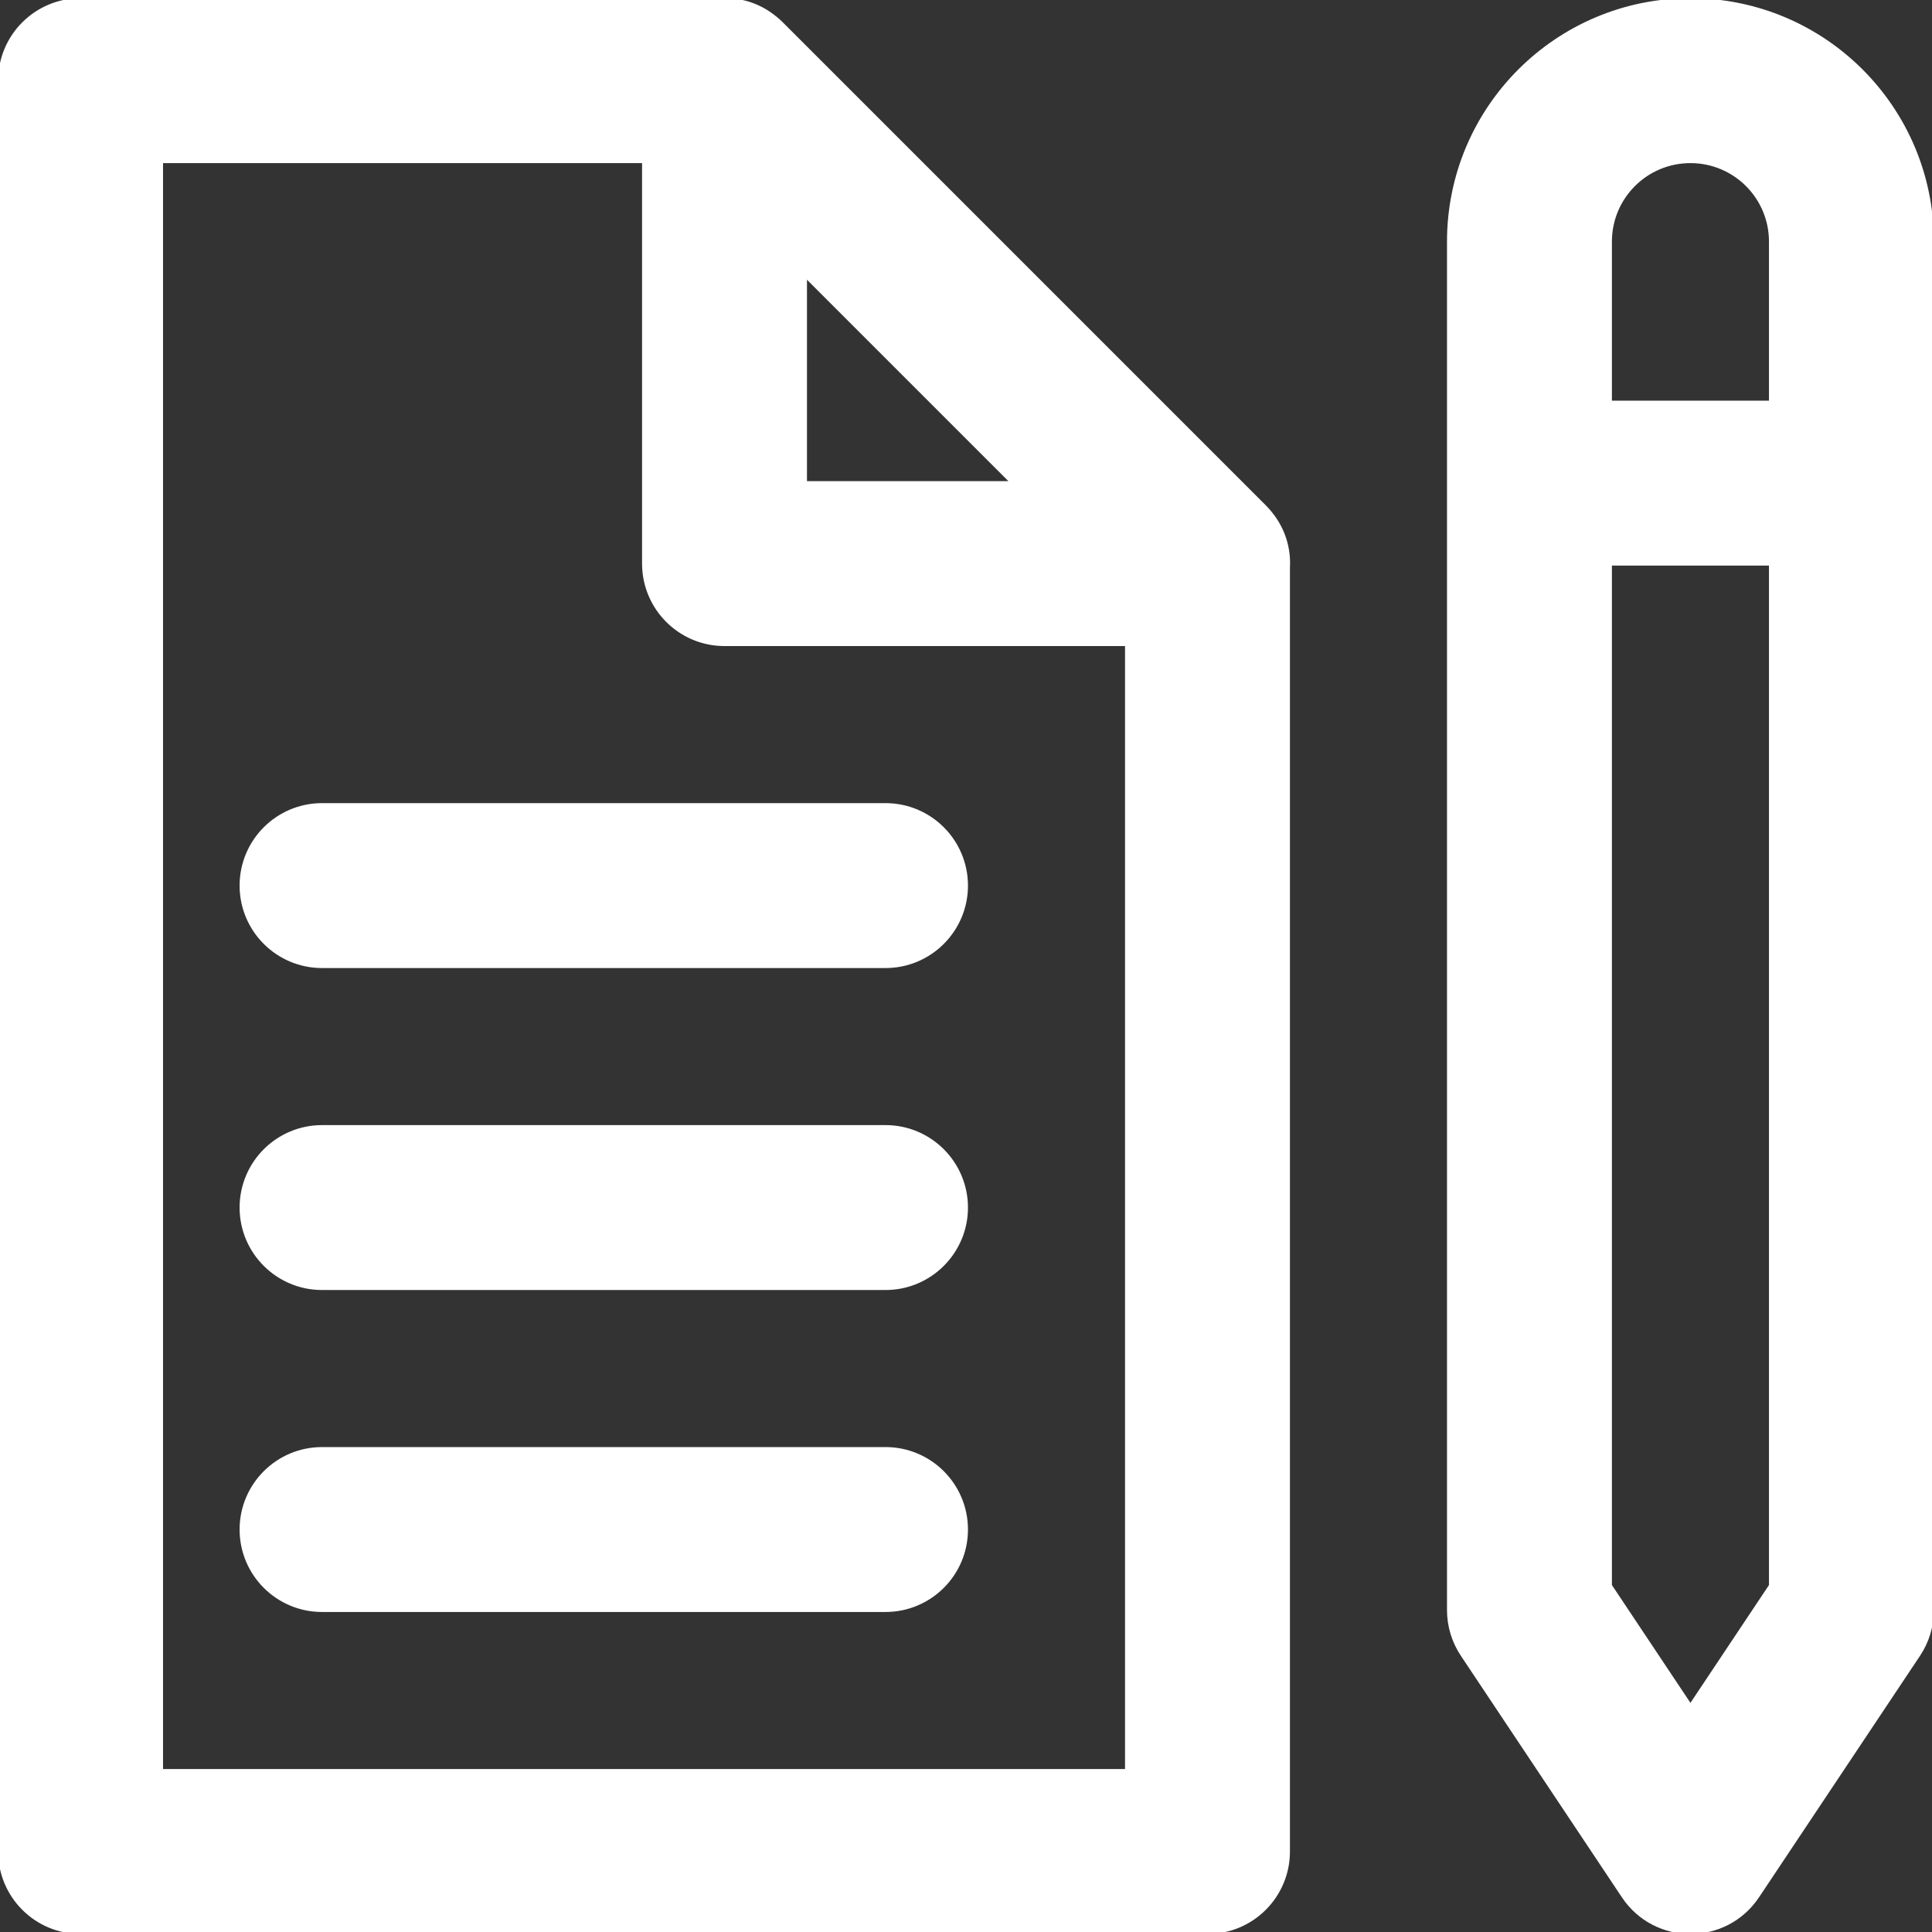
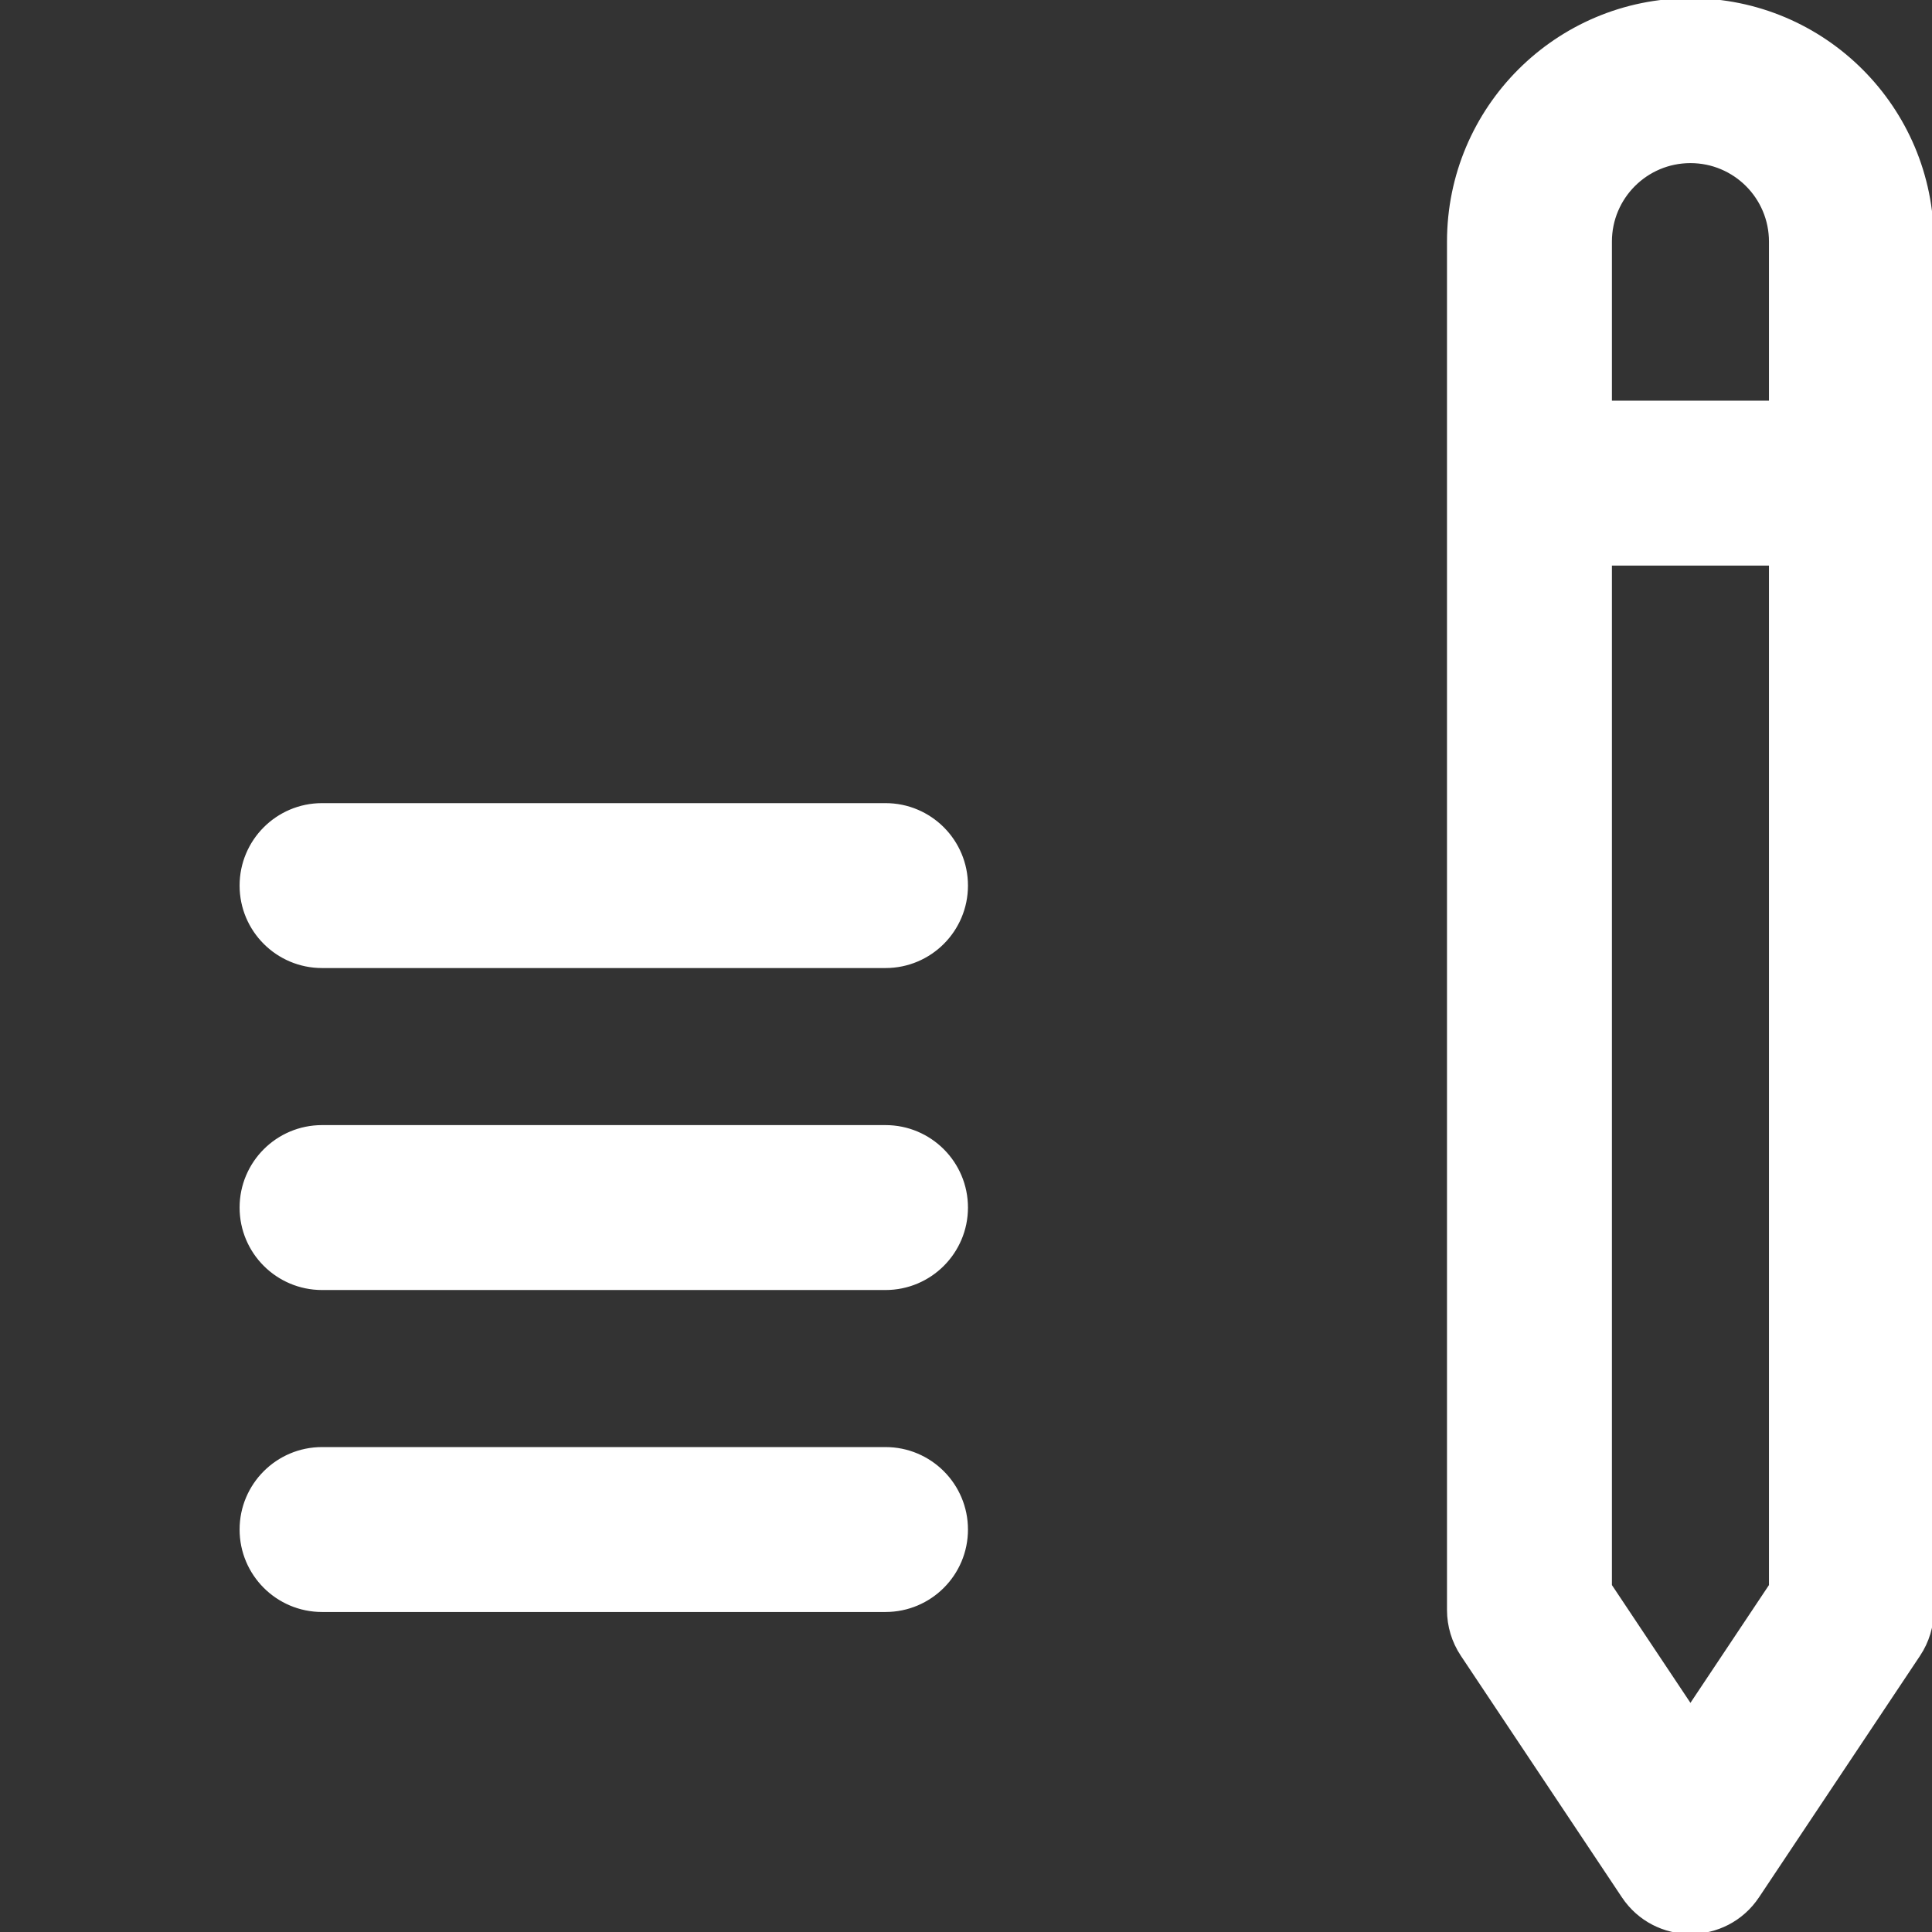
<svg xmlns="http://www.w3.org/2000/svg" fill="#ffffff" height="800px" width="800px" version="1.1" id="Layer_1" viewBox="0 0 491.561 491.561" xml:space="preserve" stroke="#ffffff">
  <rect x="0" y="0" width="491.561" height="491.561" fill="#333333" stroke="none" />
  <g id="SVGRepo_bgCarrier" stroke-width="0" />
  <g id="SVGRepo_tracerCarrier" stroke-linecap="round" stroke-linejoin="round" />
  <g id="SVGRepo_iconCarrier">
    <g>
      <g>
        <g>
          <path d="M430.101,0.041c-33.941,0-61.44,27.499-61.44,61.44v348.16c0,4.043,1.197,7.996,3.44,11.36l40.96,61.44 c8.106,12.16,25.974,12.16,34.081,0l40.96-61.44c2.243-3.364,3.44-7.317,3.44-11.36V61.481 C491.541,27.54,464.042,0.041,430.101,0.041z M430.101,41.001c11.32,0,20.48,9.16,20.48,20.48v40.96h-40.96v-40.96 C409.621,50.161,418.781,41.001,430.101,41.001z M430.101,434.16l-20.48-30.72V143.401h40.96V403.44L430.101,434.16z" />
-           <path d="M323.109,130.484c-0.025-0.031-0.048-0.062-0.073-0.092c-0.418-0.501-0.856-0.995-1.333-1.472L198.822,6.04 c-0.478-0.478-0.971-0.916-1.472-1.333c-0.03-0.025-0.062-0.049-0.092-0.073c-4.2-3.463-9.155-4.869-13.95-4.592H20.501 c-11.311,0-20.48,9.169-20.48,20.48v450.56c0,11.311,9.169,20.48,20.48,20.48h286.72c11.311,0,20.48-9.169,20.48-20.48V144.434 C327.978,139.64,326.572,134.685,323.109,130.484z M257.777,122.921h-52.957V69.964L257.777,122.921z M40.981,450.601v-409.6 h122.88v102.4c0,11.311,9.169,20.48,20.48,20.48h102.4v286.72H40.981z" />
          <path d="M225.301,204.841H81.941c-11.311,0-20.48,9.169-20.48,20.48s9.169,20.48,20.48,20.48h143.36 c11.311,0,20.48-9.169,20.48-20.48S236.611,204.841,225.301,204.841z" />
          <path d="M225.301,286.761H81.941c-11.311,0-20.48,9.169-20.48,20.48s9.169,20.48,20.48,20.48h143.36 c11.311,0,20.48-9.169,20.48-20.48S236.611,286.761,225.301,286.761z" />
          <path d="M225.301,368.681H81.941c-11.311,0-20.48,9.169-20.48,20.48c0,11.311,9.169,20.48,20.48,20.48h143.36 c11.311,0,20.48-9.169,20.48-20.48C245.781,377.85,236.611,368.681,225.301,368.681z" />
        </g>
      </g>
    </g>
  </g>
</svg>